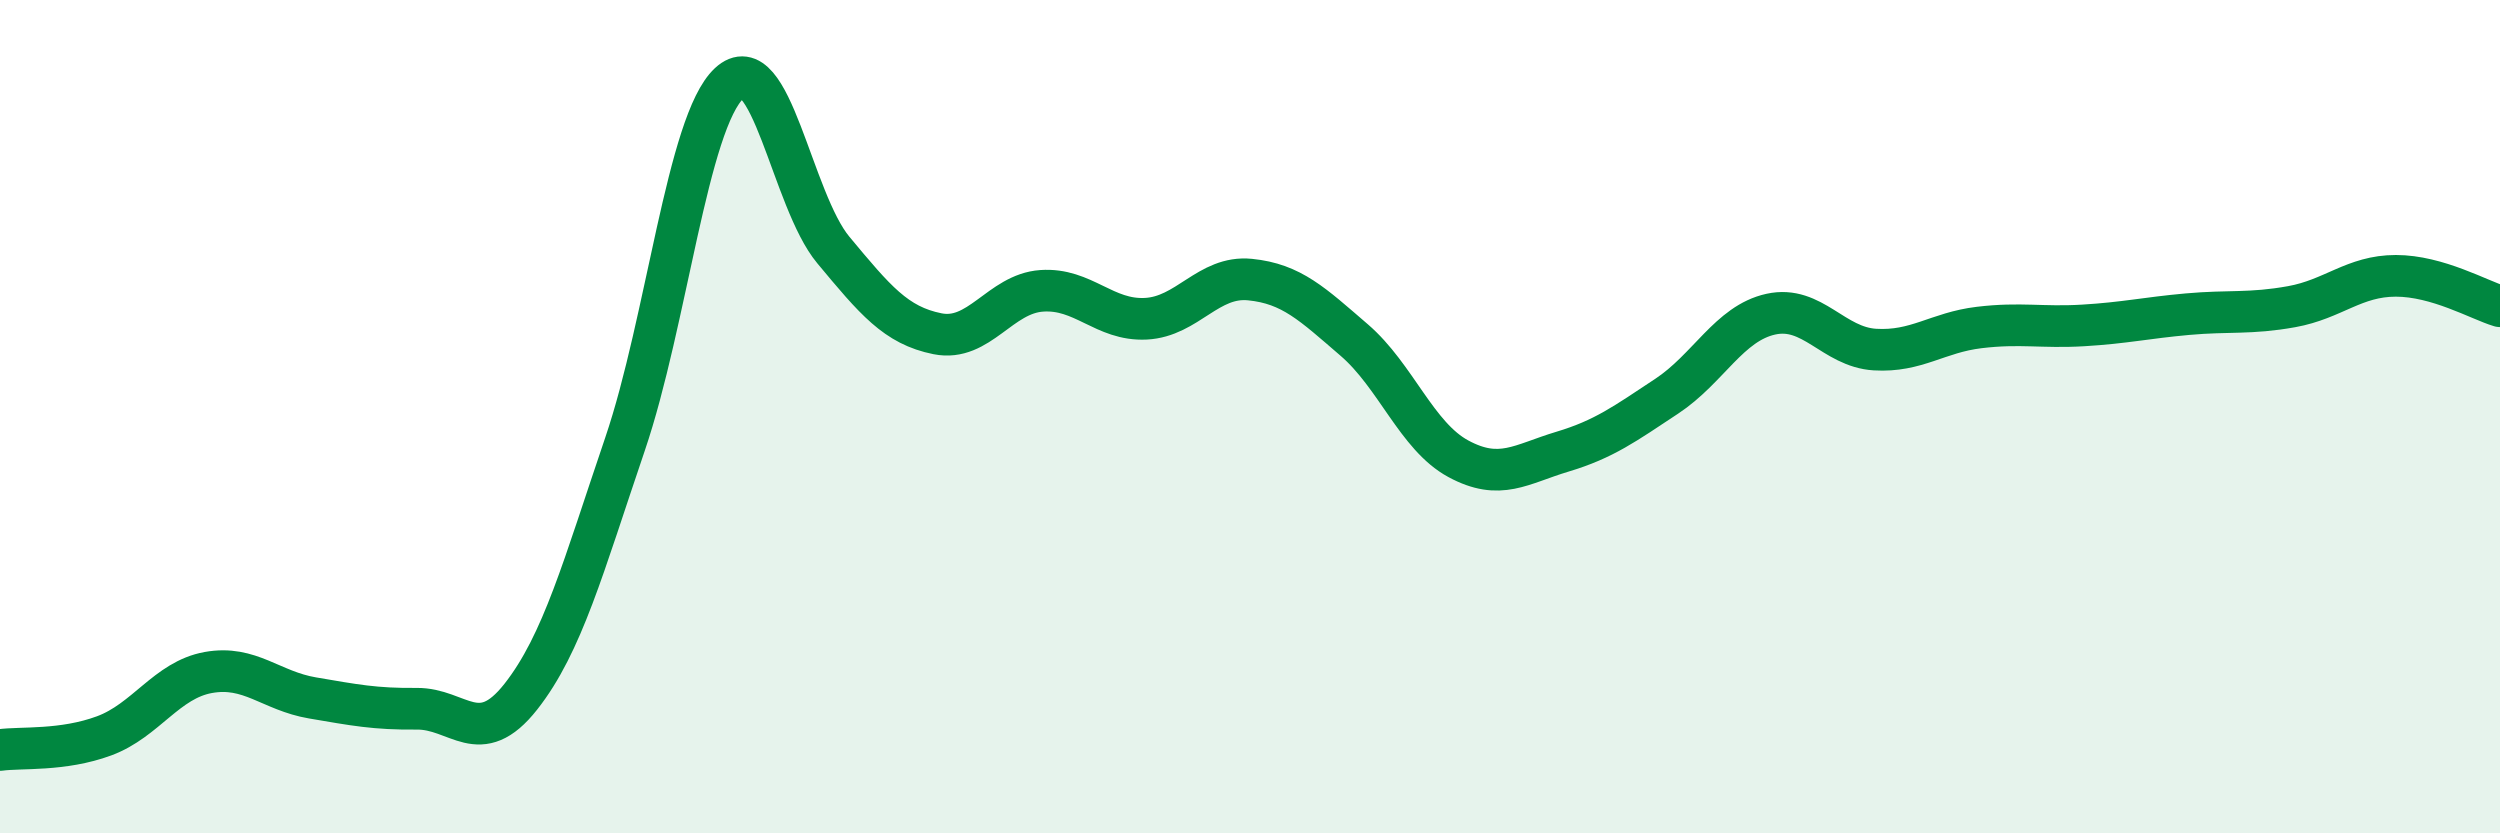
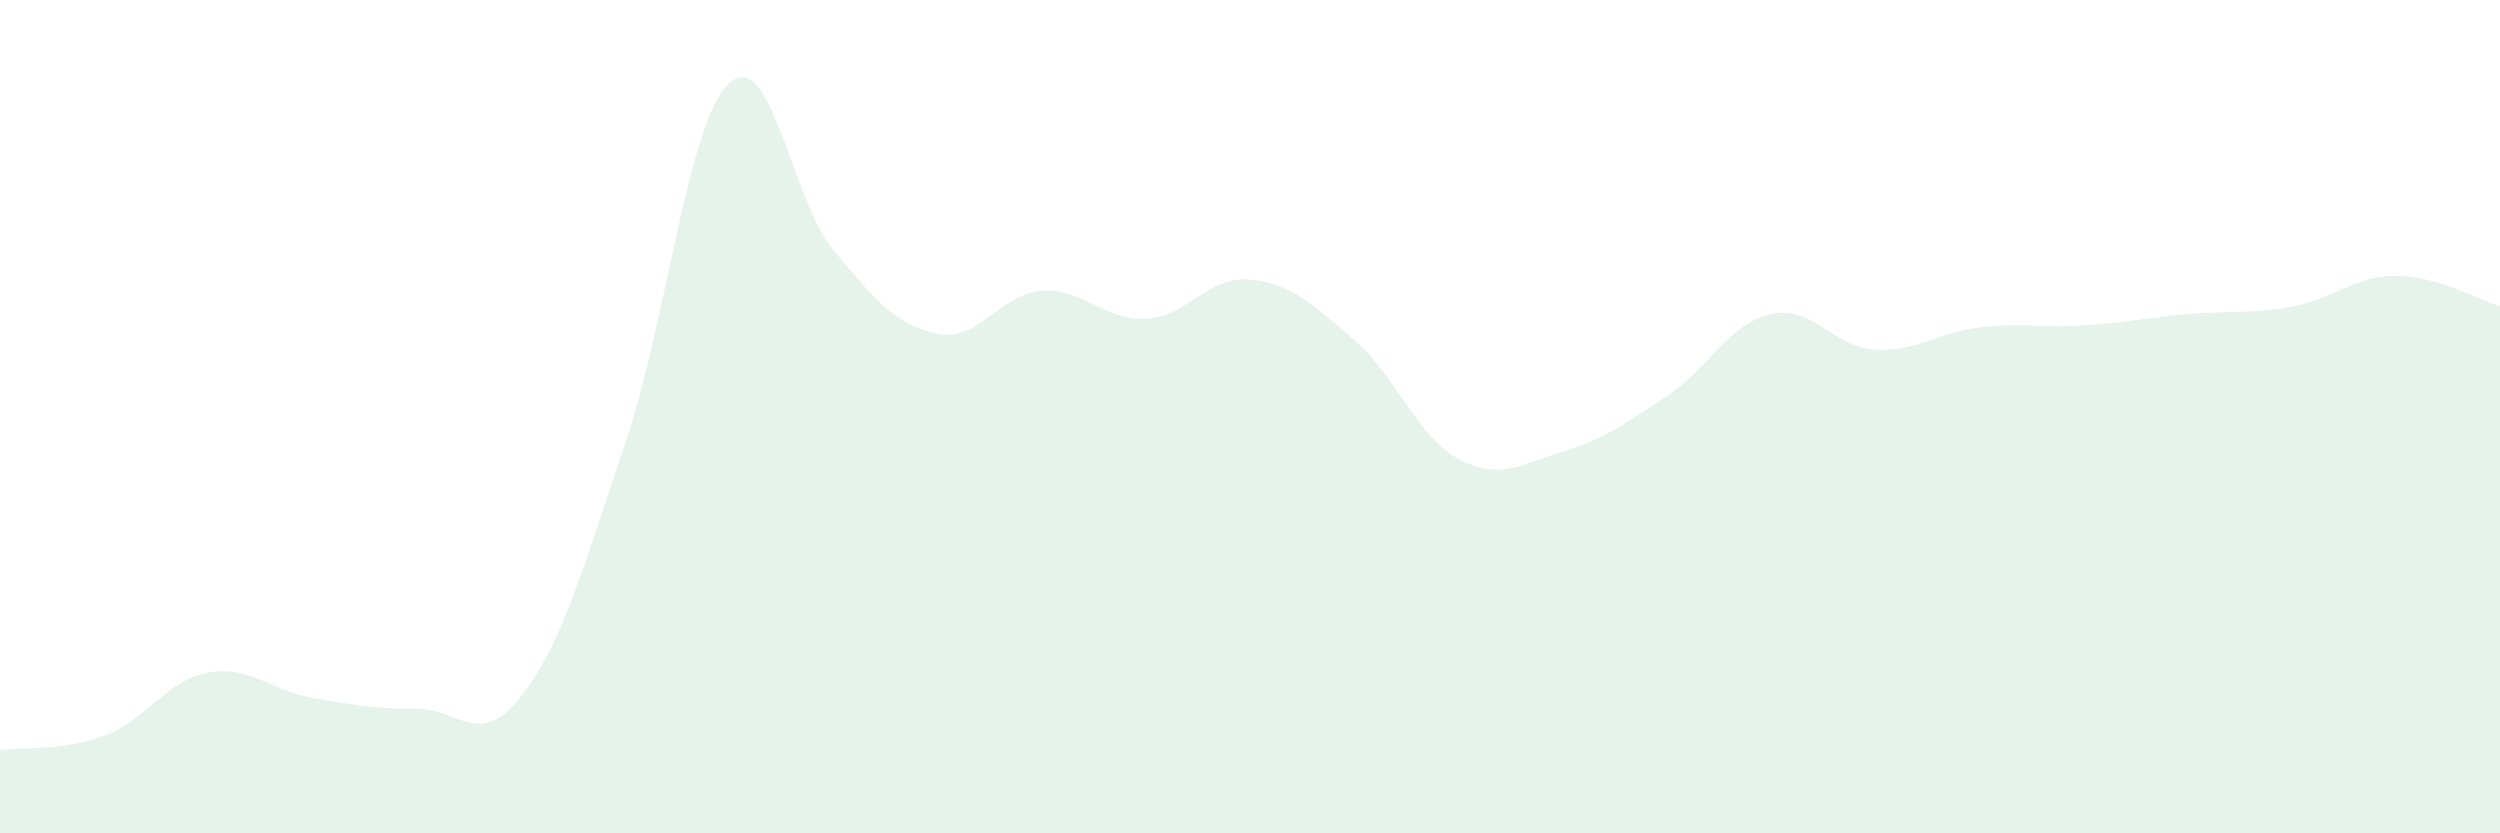
<svg xmlns="http://www.w3.org/2000/svg" width="60" height="20" viewBox="0 0 60 20">
  <path d="M 0,18 C 0.5,17.93 1.5,18.03 2.5,17.66 C 3.5,17.29 4,16.32 5,16.14 C 6,15.96 6.5,16.58 7.5,16.75 C 8.5,16.92 9,17.02 10,17.01 C 11,17 11.5,17.99 12.5,16.72 C 13.5,15.45 14,13.6 15,10.66 C 16,7.72 16.5,2.93 17.5,2 C 18.5,1.07 19,4.8 20,6 C 21,7.2 21.5,7.81 22.5,8.01 C 23.5,8.21 24,7.05 25,6.98 C 26,6.91 26.5,7.7 27.5,7.65 C 28.5,7.6 29,6.61 30,6.71 C 31,6.81 31.5,7.3 32.5,8.16 C 33.5,9.02 34,10.47 35,11.01 C 36,11.55 36.5,11.14 37.5,10.84 C 38.5,10.54 39,10.17 40,9.51 C 41,8.85 41.5,7.76 42.5,7.54 C 43.5,7.32 44,8.33 45,8.39 C 46,8.45 46.5,7.98 47.5,7.86 C 48.5,7.74 49,7.87 50,7.81 C 51,7.75 51.5,7.63 52.5,7.54 C 53.5,7.45 54,7.54 55,7.36 C 56,7.18 56.5,6.62 57.5,6.62 C 58.5,6.62 59.5,7.2 60,7.35L60 20L0 20Z" fill="#008740" opacity="0.1" stroke-linecap="round" stroke-linejoin="round" />
-   <path d="M 0,18 C 0.5,17.93 1.5,18.03 2.5,17.66 C 3.5,17.29 4,16.32 5,16.14 C 6,15.96 6.5,16.58 7.5,16.75 C 8.5,16.92 9,17.02 10,17.01 C 11,17 11.5,17.99 12.5,16.72 C 13.5,15.45 14,13.6 15,10.66 C 16,7.72 16.5,2.93 17.5,2 C 18.5,1.07 19,4.8 20,6 C 21,7.2 21.5,7.81 22.5,8.01 C 23.5,8.21 24,7.05 25,6.98 C 26,6.91 26.5,7.7 27.5,7.65 C 28.5,7.6 29,6.61 30,6.71 C 31,6.81 31.5,7.3 32.5,8.16 C 33.5,9.02 34,10.47 35,11.01 C 36,11.55 36.5,11.14 37.5,10.84 C 38.5,10.54 39,10.17 40,9.51 C 41,8.85 41.5,7.76 42.5,7.54 C 43.5,7.32 44,8.33 45,8.39 C 46,8.45 46.5,7.98 47.5,7.86 C 48.5,7.74 49,7.87 50,7.81 C 51,7.75 51.5,7.63 52.5,7.54 C 53.5,7.45 54,7.54 55,7.36 C 56,7.18 56.5,6.62 57.5,6.62 C 58.5,6.62 59.5,7.2 60,7.35" stroke="#008740" stroke-width="1" fill="none" stroke-linecap="round" stroke-linejoin="round" />
</svg>